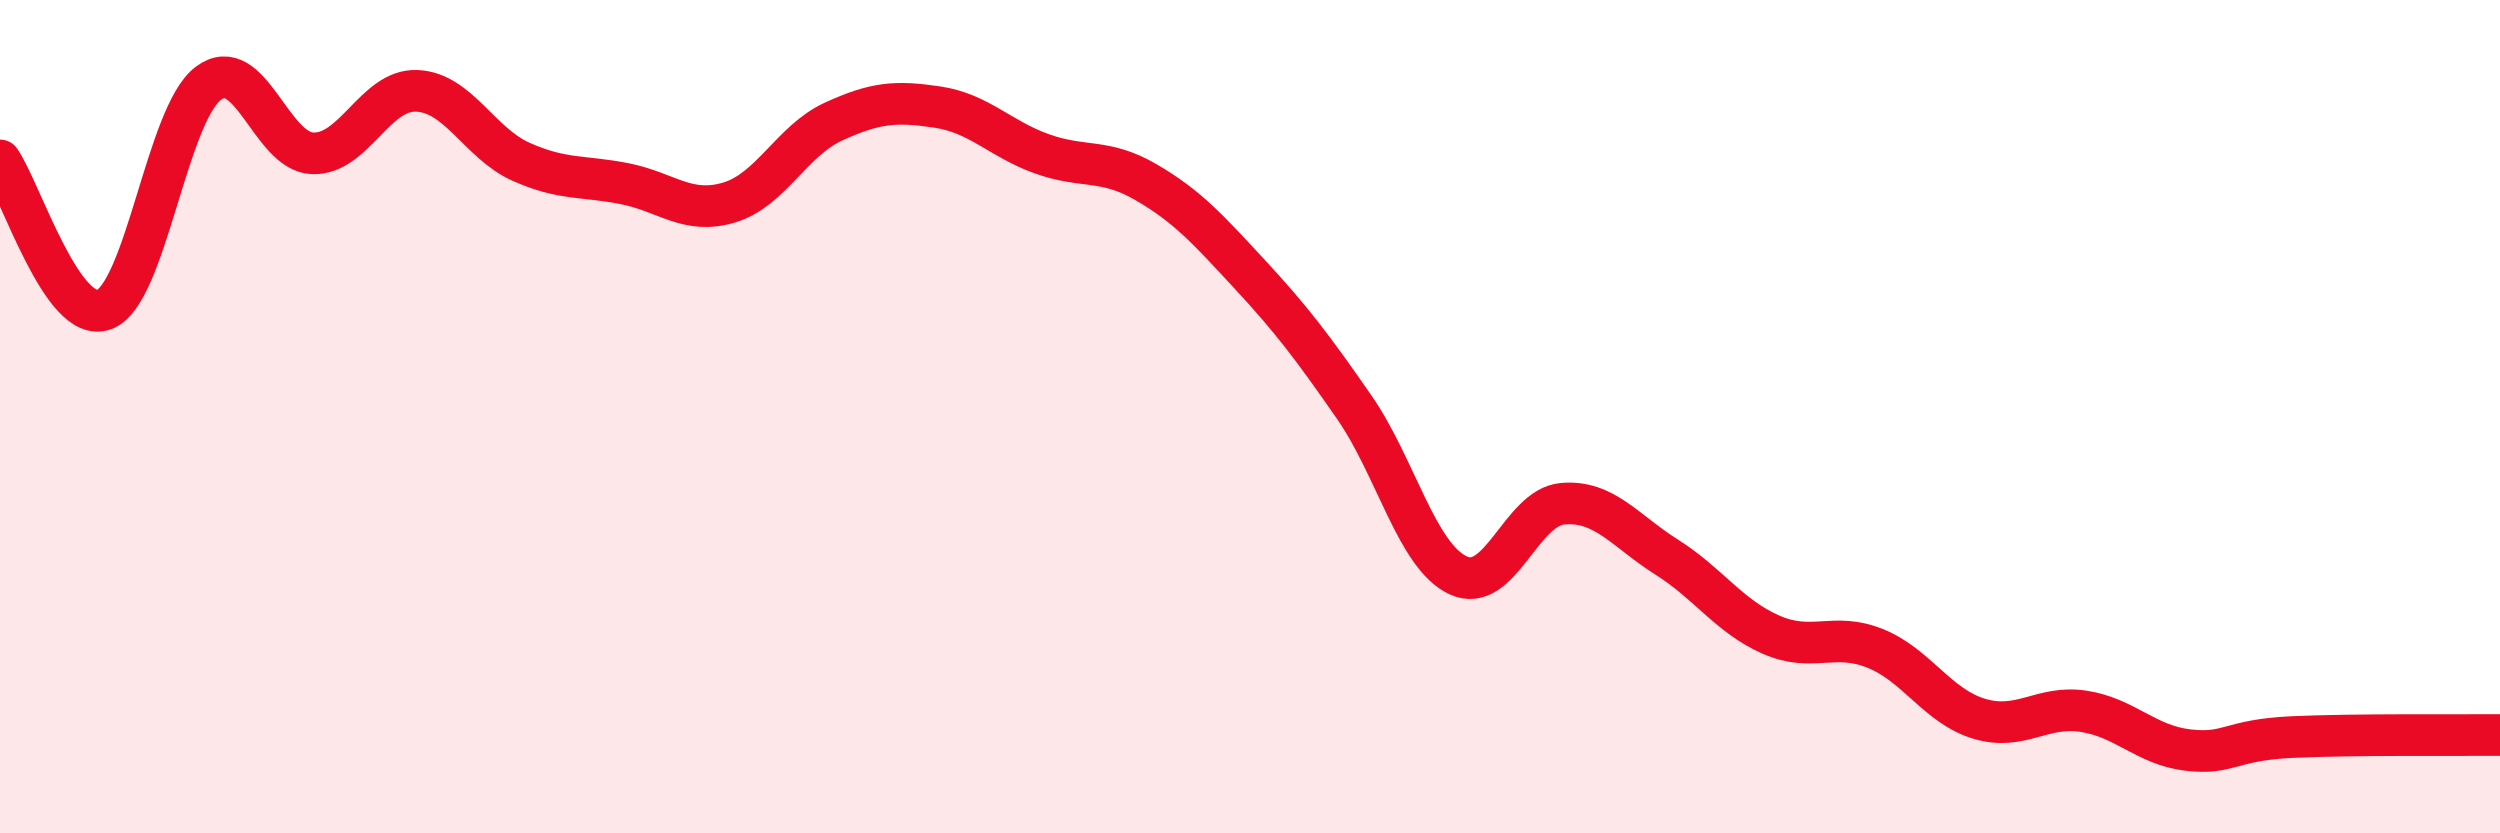
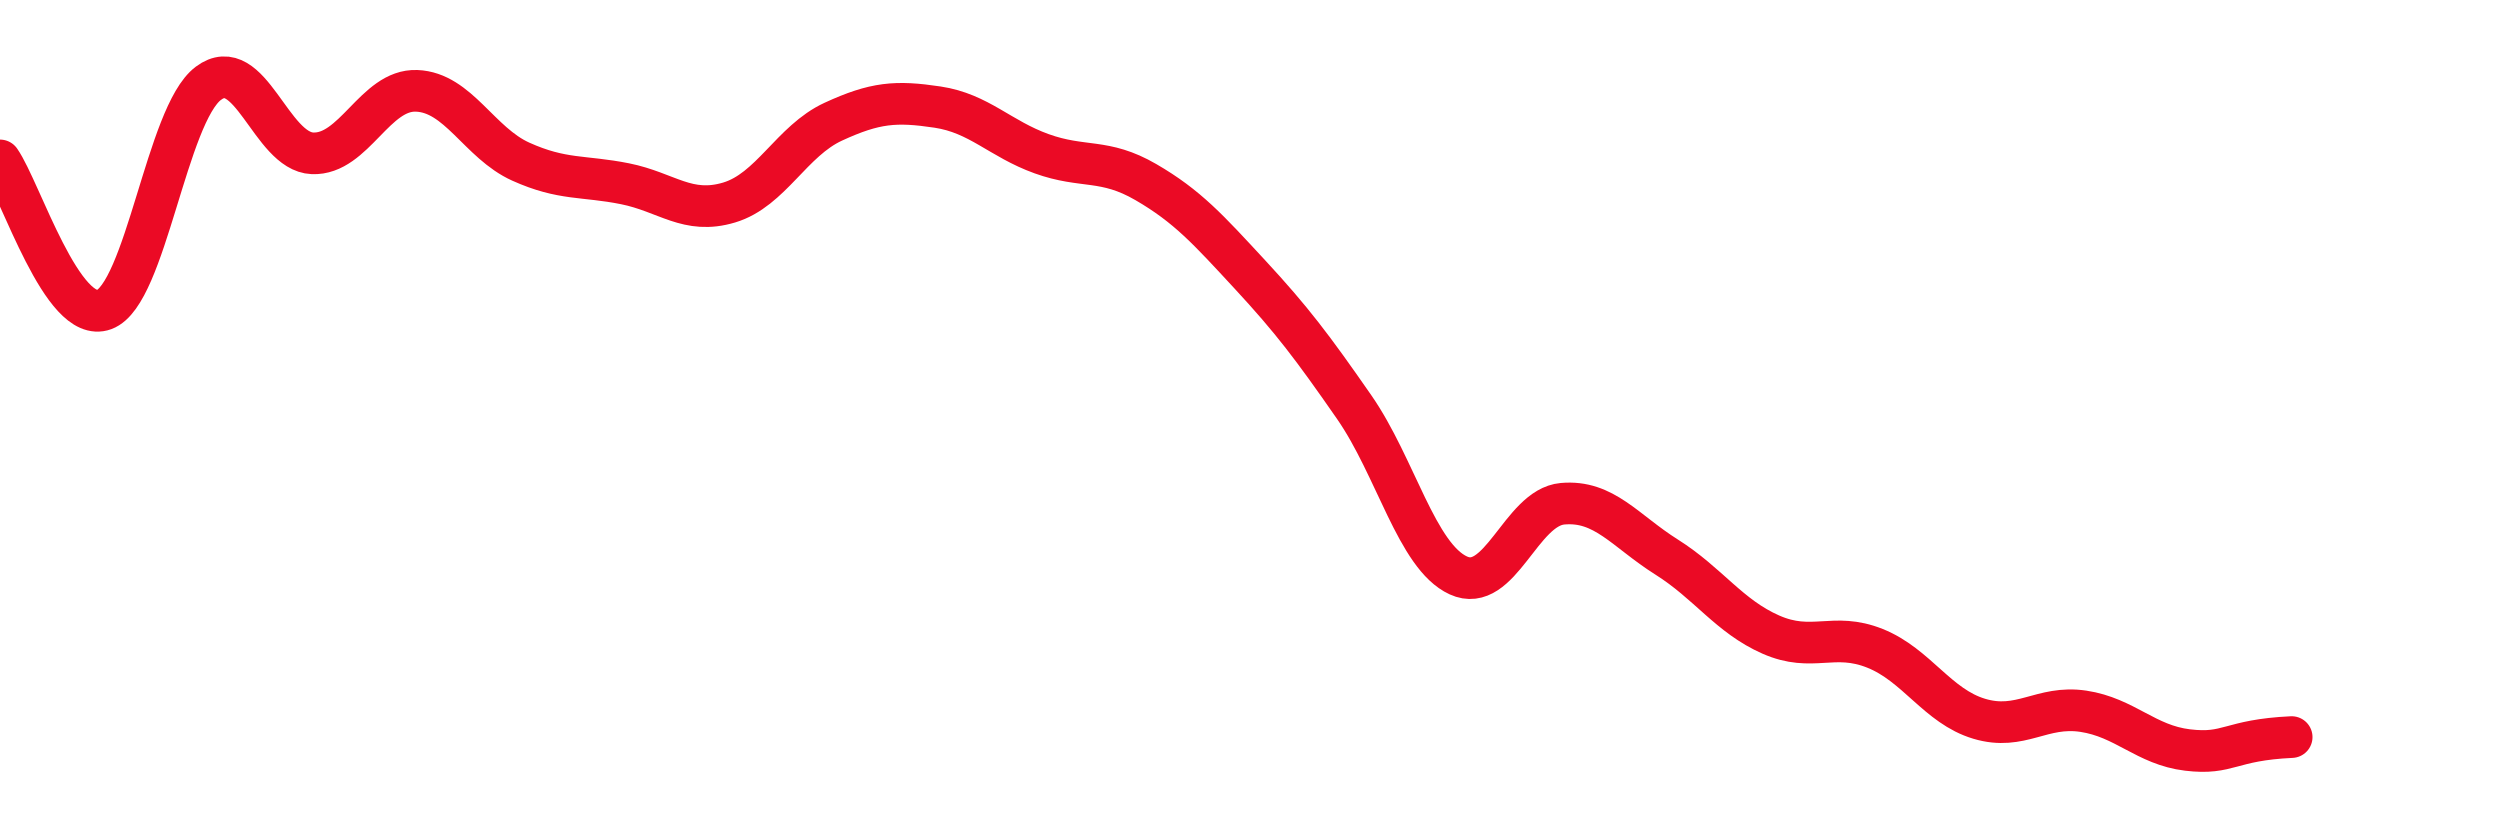
<svg xmlns="http://www.w3.org/2000/svg" width="60" height="20" viewBox="0 0 60 20">
-   <path d="M 0,3.85 C 0.5,4.57 1.5,7.8 2.5,7.43 C 3.5,7.06 4,2.75 5,2 C 6,1.25 6.5,3.64 7.5,3.68 C 8.5,3.72 9,2.14 10,2.18 C 11,2.22 11.5,3.43 12.5,3.88 C 13.5,4.33 14,4.21 15,4.41 C 16,4.61 16.5,5.16 17.5,4.86 C 18.5,4.56 19,3.38 20,2.92 C 21,2.46 21.5,2.42 22.5,2.57 C 23.5,2.72 24,3.33 25,3.69 C 26,4.05 26.5,3.79 27.5,4.37 C 28.5,4.95 29,5.51 30,6.59 C 31,7.67 31.5,8.33 32.5,9.77 C 33.5,11.21 34,13.35 35,13.81 C 36,14.27 36.5,12.18 37.5,12.09 C 38.5,12 39,12.74 40,13.37 C 41,14 41.5,14.79 42.5,15.23 C 43.5,15.67 44,15.16 45,15.56 C 46,15.96 46.5,16.95 47.5,17.25 C 48.5,17.55 49,16.92 50,17.07 C 51,17.22 51.5,17.88 52.5,18 C 53.5,18.12 53.5,17.76 55,17.69 C 56.5,17.62 59,17.65 60,17.64L60 20L0 20Z" fill="#EB0A25" opacity="0.1" stroke-linecap="round" stroke-linejoin="round" />
-   <path d="M 0,3.85 C 0.5,4.57 1.5,7.8 2.5,7.43 C 3.5,7.06 4,2.75 5,2 C 6,1.25 6.5,3.64 7.5,3.68 C 8.5,3.72 9,2.14 10,2.18 C 11,2.22 11.5,3.43 12.5,3.88 C 13.5,4.33 14,4.21 15,4.41 C 16,4.61 16.5,5.16 17.5,4.86 C 18.5,4.56 19,3.38 20,2.92 C 21,2.46 21.5,2.42 22.5,2.57 C 23.5,2.72 24,3.33 25,3.69 C 26,4.05 26.5,3.79 27.5,4.37 C 28.5,4.95 29,5.51 30,6.59 C 31,7.67 31.5,8.33 32.5,9.77 C 33.5,11.21 34,13.35 35,13.81 C 36,14.27 36.5,12.18 37.5,12.09 C 38.5,12 39,12.74 40,13.37 C 41,14 41.5,14.79 42.5,15.23 C 43.5,15.67 44,15.16 45,15.56 C 46,15.96 46.5,16.95 47.5,17.25 C 48.5,17.55 49,16.92 50,17.07 C 51,17.22 51.5,17.88 52.5,18 C 53.5,18.12 53.5,17.76 55,17.69 C 56.5,17.62 59,17.65 60,17.64" stroke="#EB0A25" stroke-width="1" fill="none" stroke-linecap="round" stroke-linejoin="round" />
+   <path d="M 0,3.85 C 0.5,4.57 1.5,7.8 2.5,7.43 C 3.5,7.06 4,2.75 5,2 C 6,1.25 6.5,3.64 7.5,3.68 C 8.5,3.72 9,2.14 10,2.18 C 11,2.22 11.5,3.43 12.5,3.88 C 13.5,4.33 14,4.21 15,4.41 C 16,4.61 16.5,5.16 17.5,4.86 C 18.5,4.56 19,3.38 20,2.92 C 21,2.46 21.5,2.42 22.5,2.57 C 23.5,2.72 24,3.33 25,3.69 C 26,4.05 26.5,3.79 27.5,4.37 C 28.5,4.95 29,5.51 30,6.59 C 31,7.67 31.5,8.33 32.5,9.77 C 33.5,11.21 34,13.35 35,13.81 C 36,14.27 36.5,12.18 37.5,12.09 C 38.5,12 39,12.74 40,13.37 C 41,14 41.5,14.79 42.5,15.23 C 43.5,15.67 44,15.16 45,15.56 C 46,15.96 46.5,16.95 47.5,17.25 C 48.5,17.55 49,16.92 50,17.07 C 51,17.22 51.5,17.88 52.5,18 C 53.5,18.12 53.5,17.76 55,17.69 " stroke="#EB0A25" stroke-width="1" fill="none" stroke-linecap="round" stroke-linejoin="round" />
</svg>